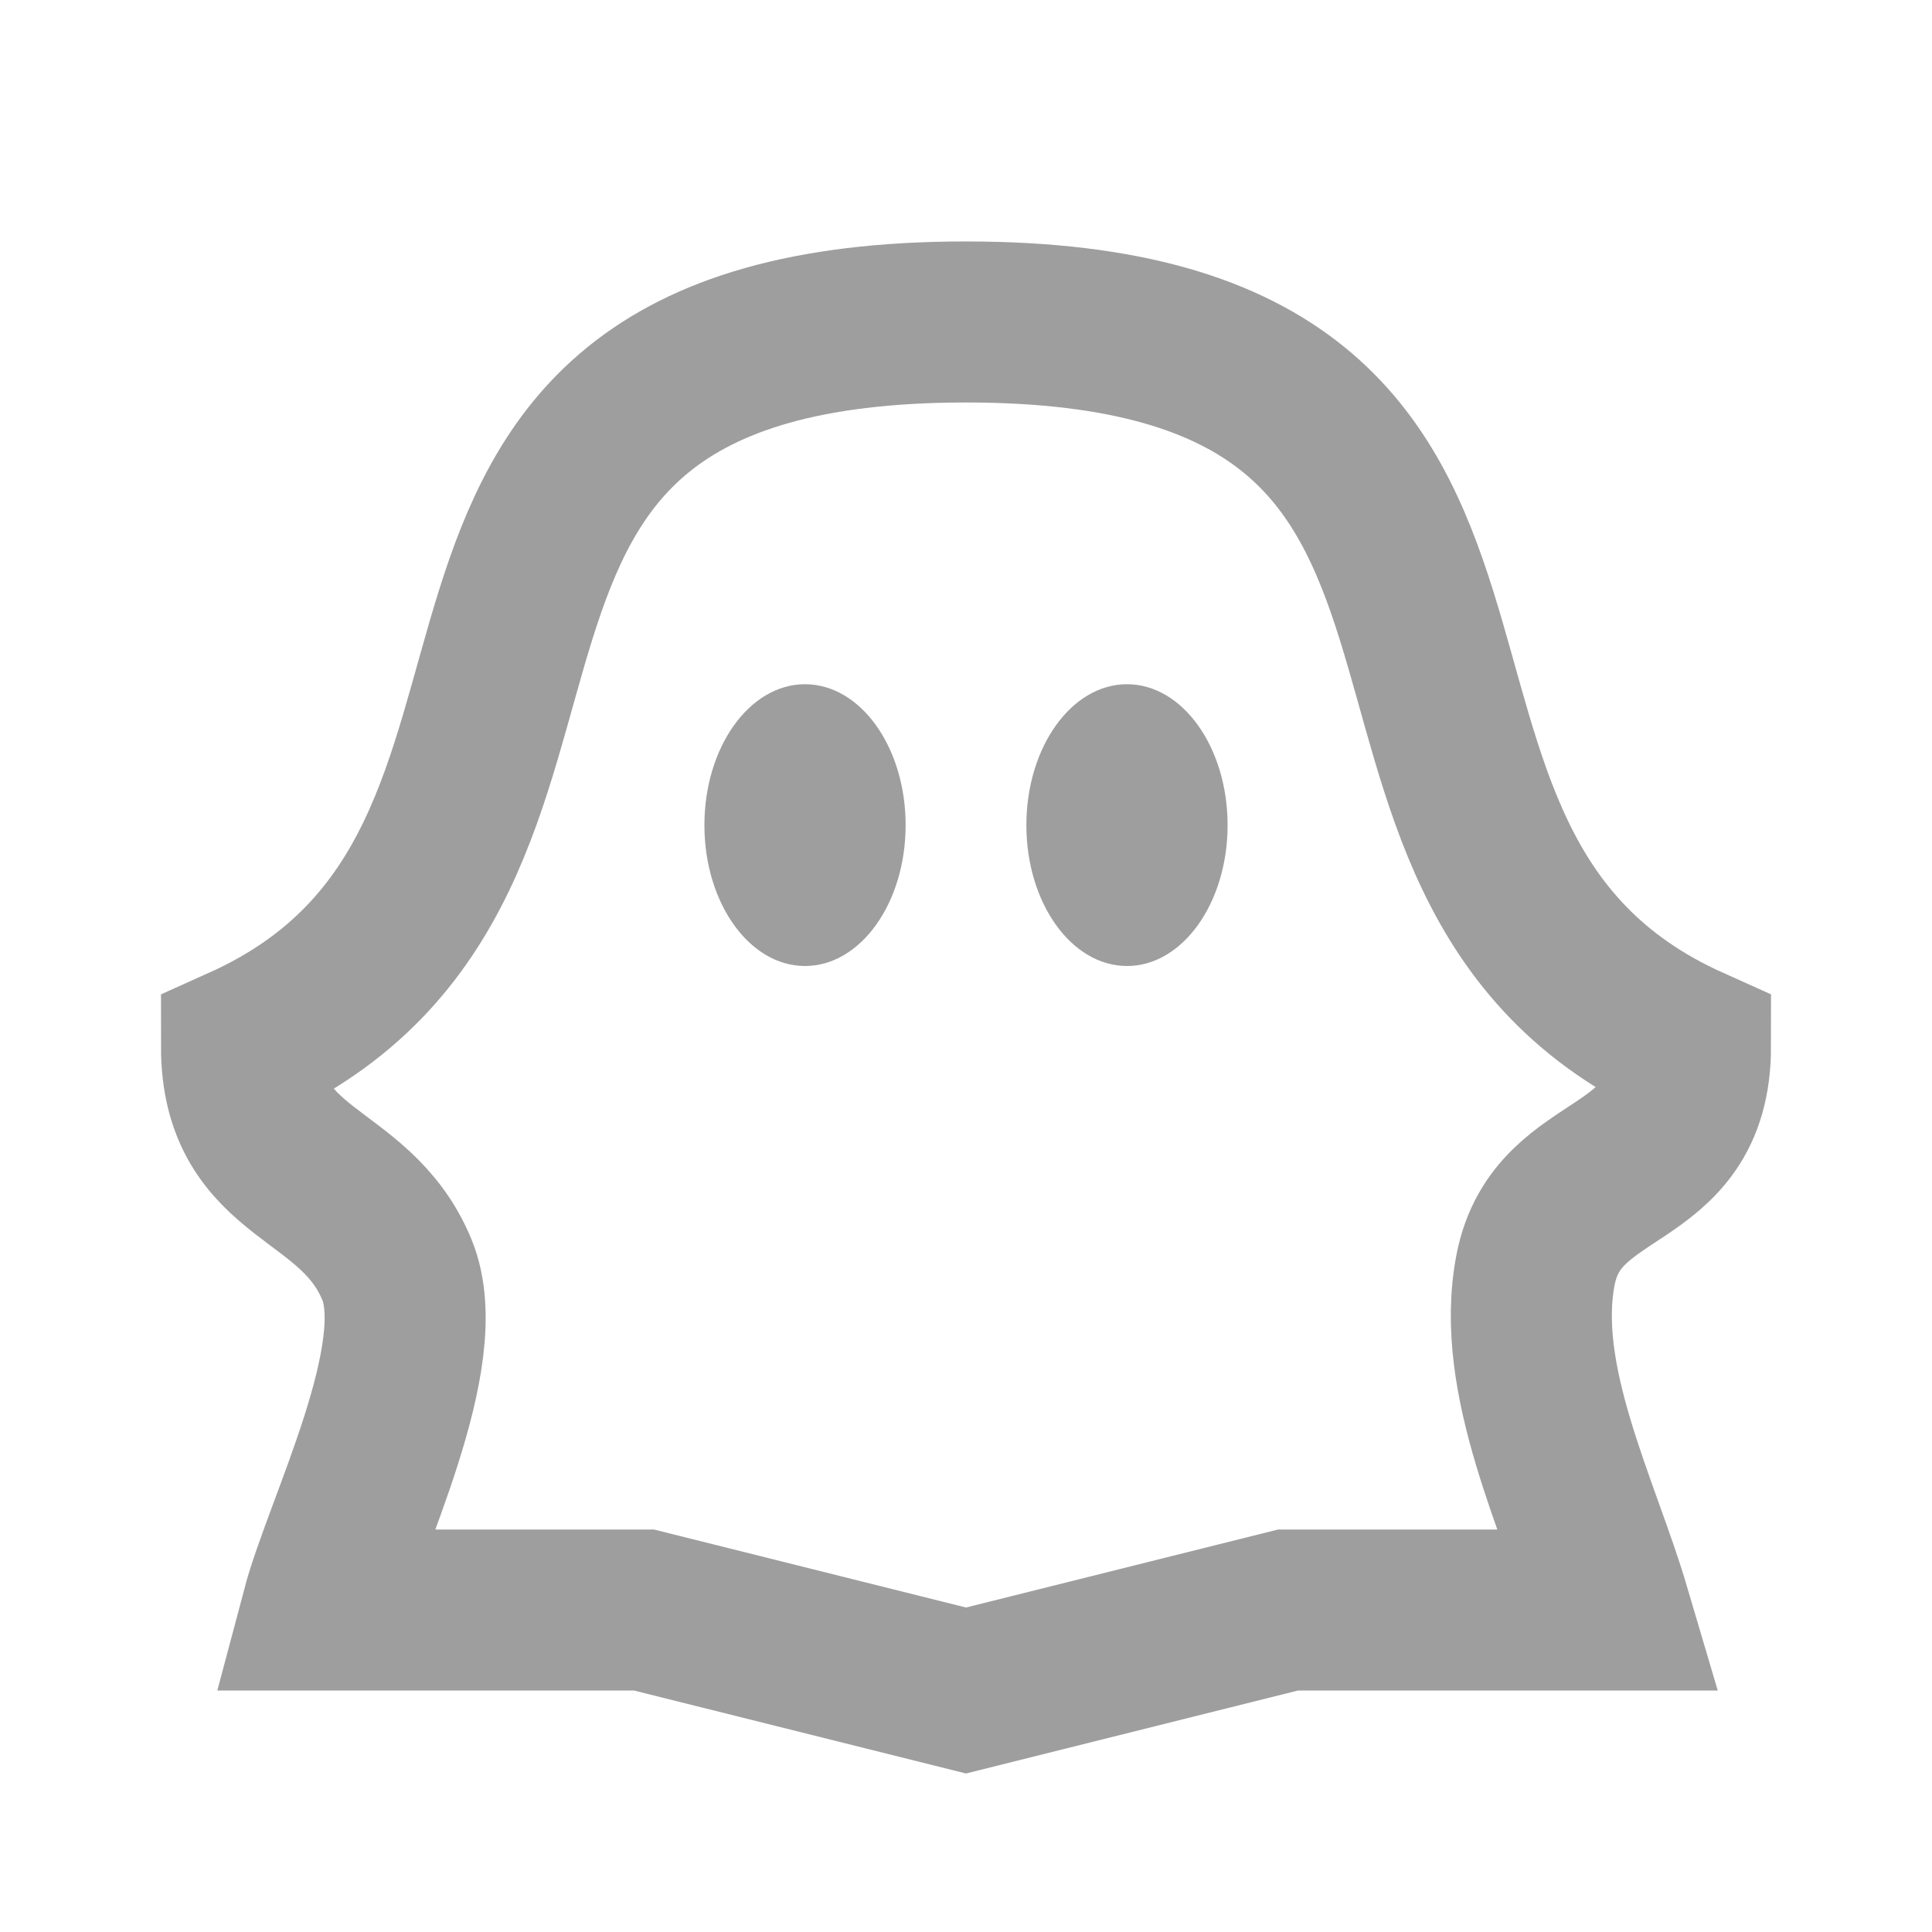
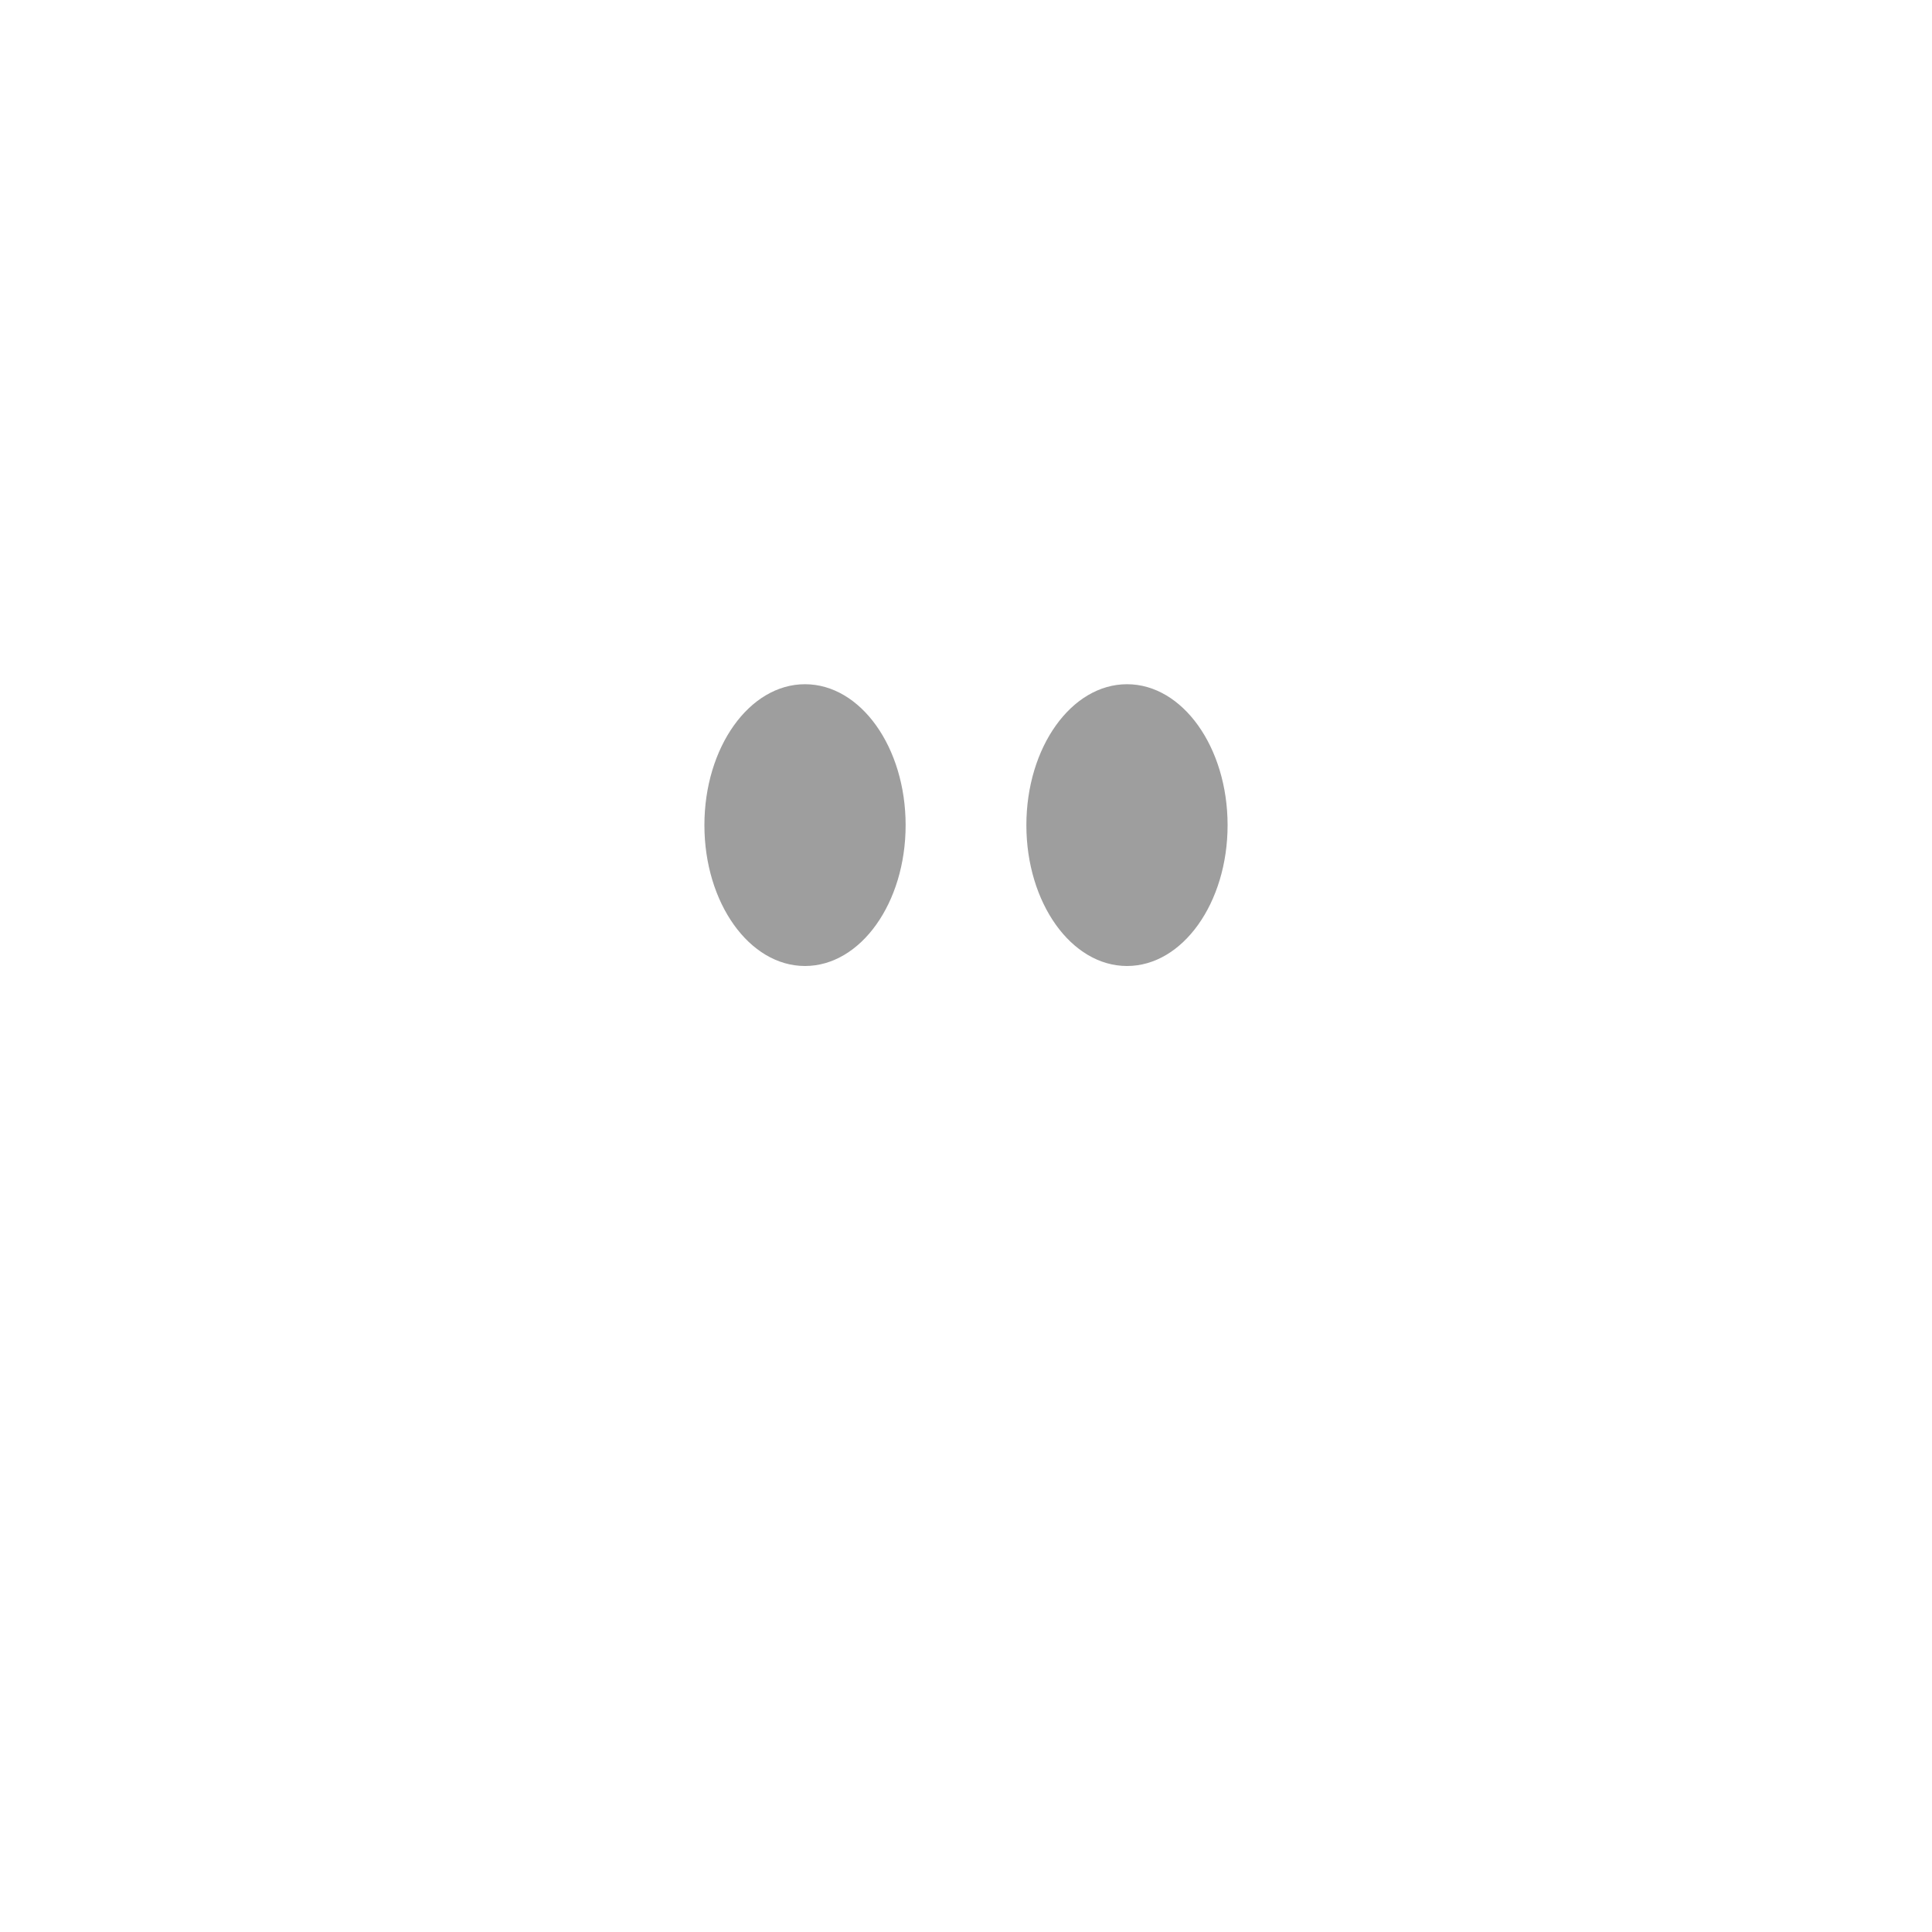
<svg xmlns="http://www.w3.org/2000/svg" preserveAspectRatio="none" width="100%" height="100%" overflow="visible" style="display: block;" viewBox="0 0 20 20" fill="none">
  <g id="SVG">
    <path id="Vector" d="M8.333 10C8.909 10 9.375 9.347 9.375 8.542C9.375 7.736 8.909 7.083 8.333 7.083C7.758 7.083 7.292 7.736 7.292 8.542C7.292 9.347 7.758 10 8.333 10Z" fill="#9E9E9E" />
    <path id="Vector_2" d="M11.667 10C12.242 10 12.708 9.347 12.708 8.542C12.708 7.736 12.242 7.083 11.667 7.083C11.091 7.083 10.625 7.736 10.625 8.542C10.625 9.347 11.091 10 11.667 10Z" fill="#9E9E9E" />
-     <path id="Vector_3" d="M10 3.333C3.333 3.333 6.73 8.934 2.5 10.833C2.5 12.208 3.67 12.083 4.108 13.142C4.475 14.027 3.563 15.8 3.333 16.667H6.667L10 17.5L13.333 16.667H16.667C16.352 15.6 15.674 14.286 15.896 13.145C16.123 11.973 17.5 12.285 17.5 10.833C13.27 8.934 16.667 3.333 10 3.333Z" stroke="#9E9E9E" stroke-width="1.667" />
  </g>
</svg>